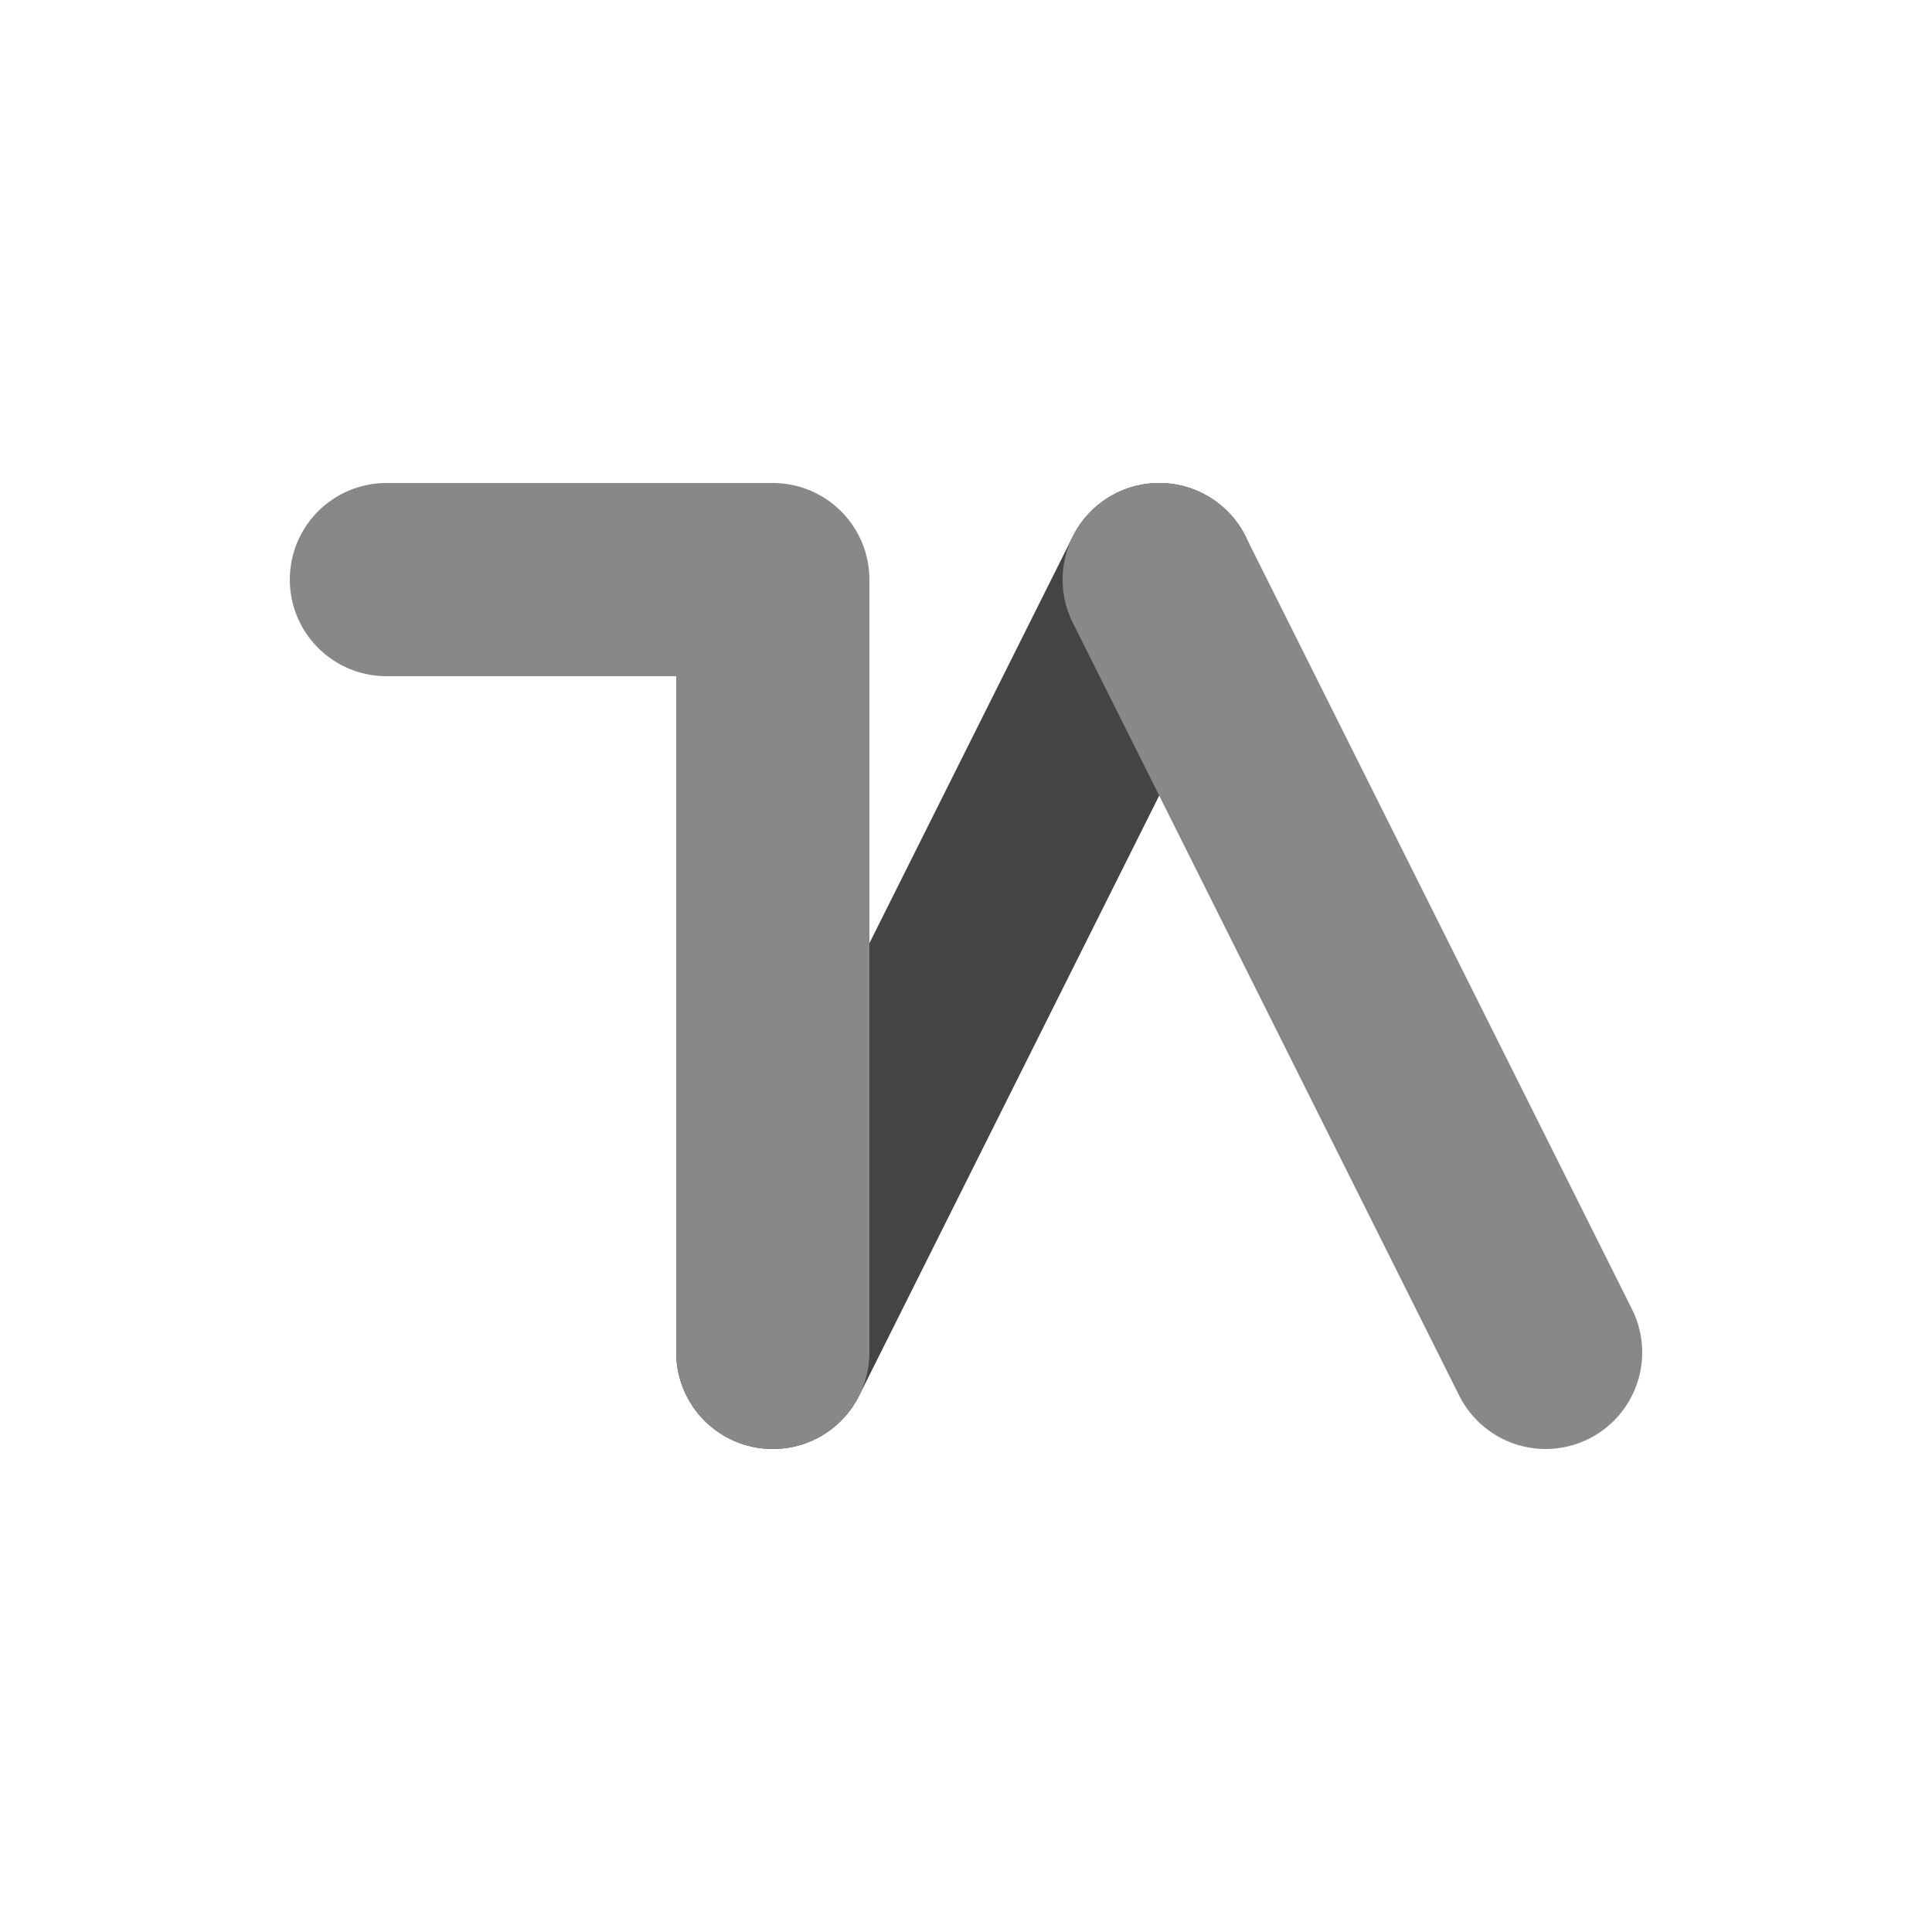
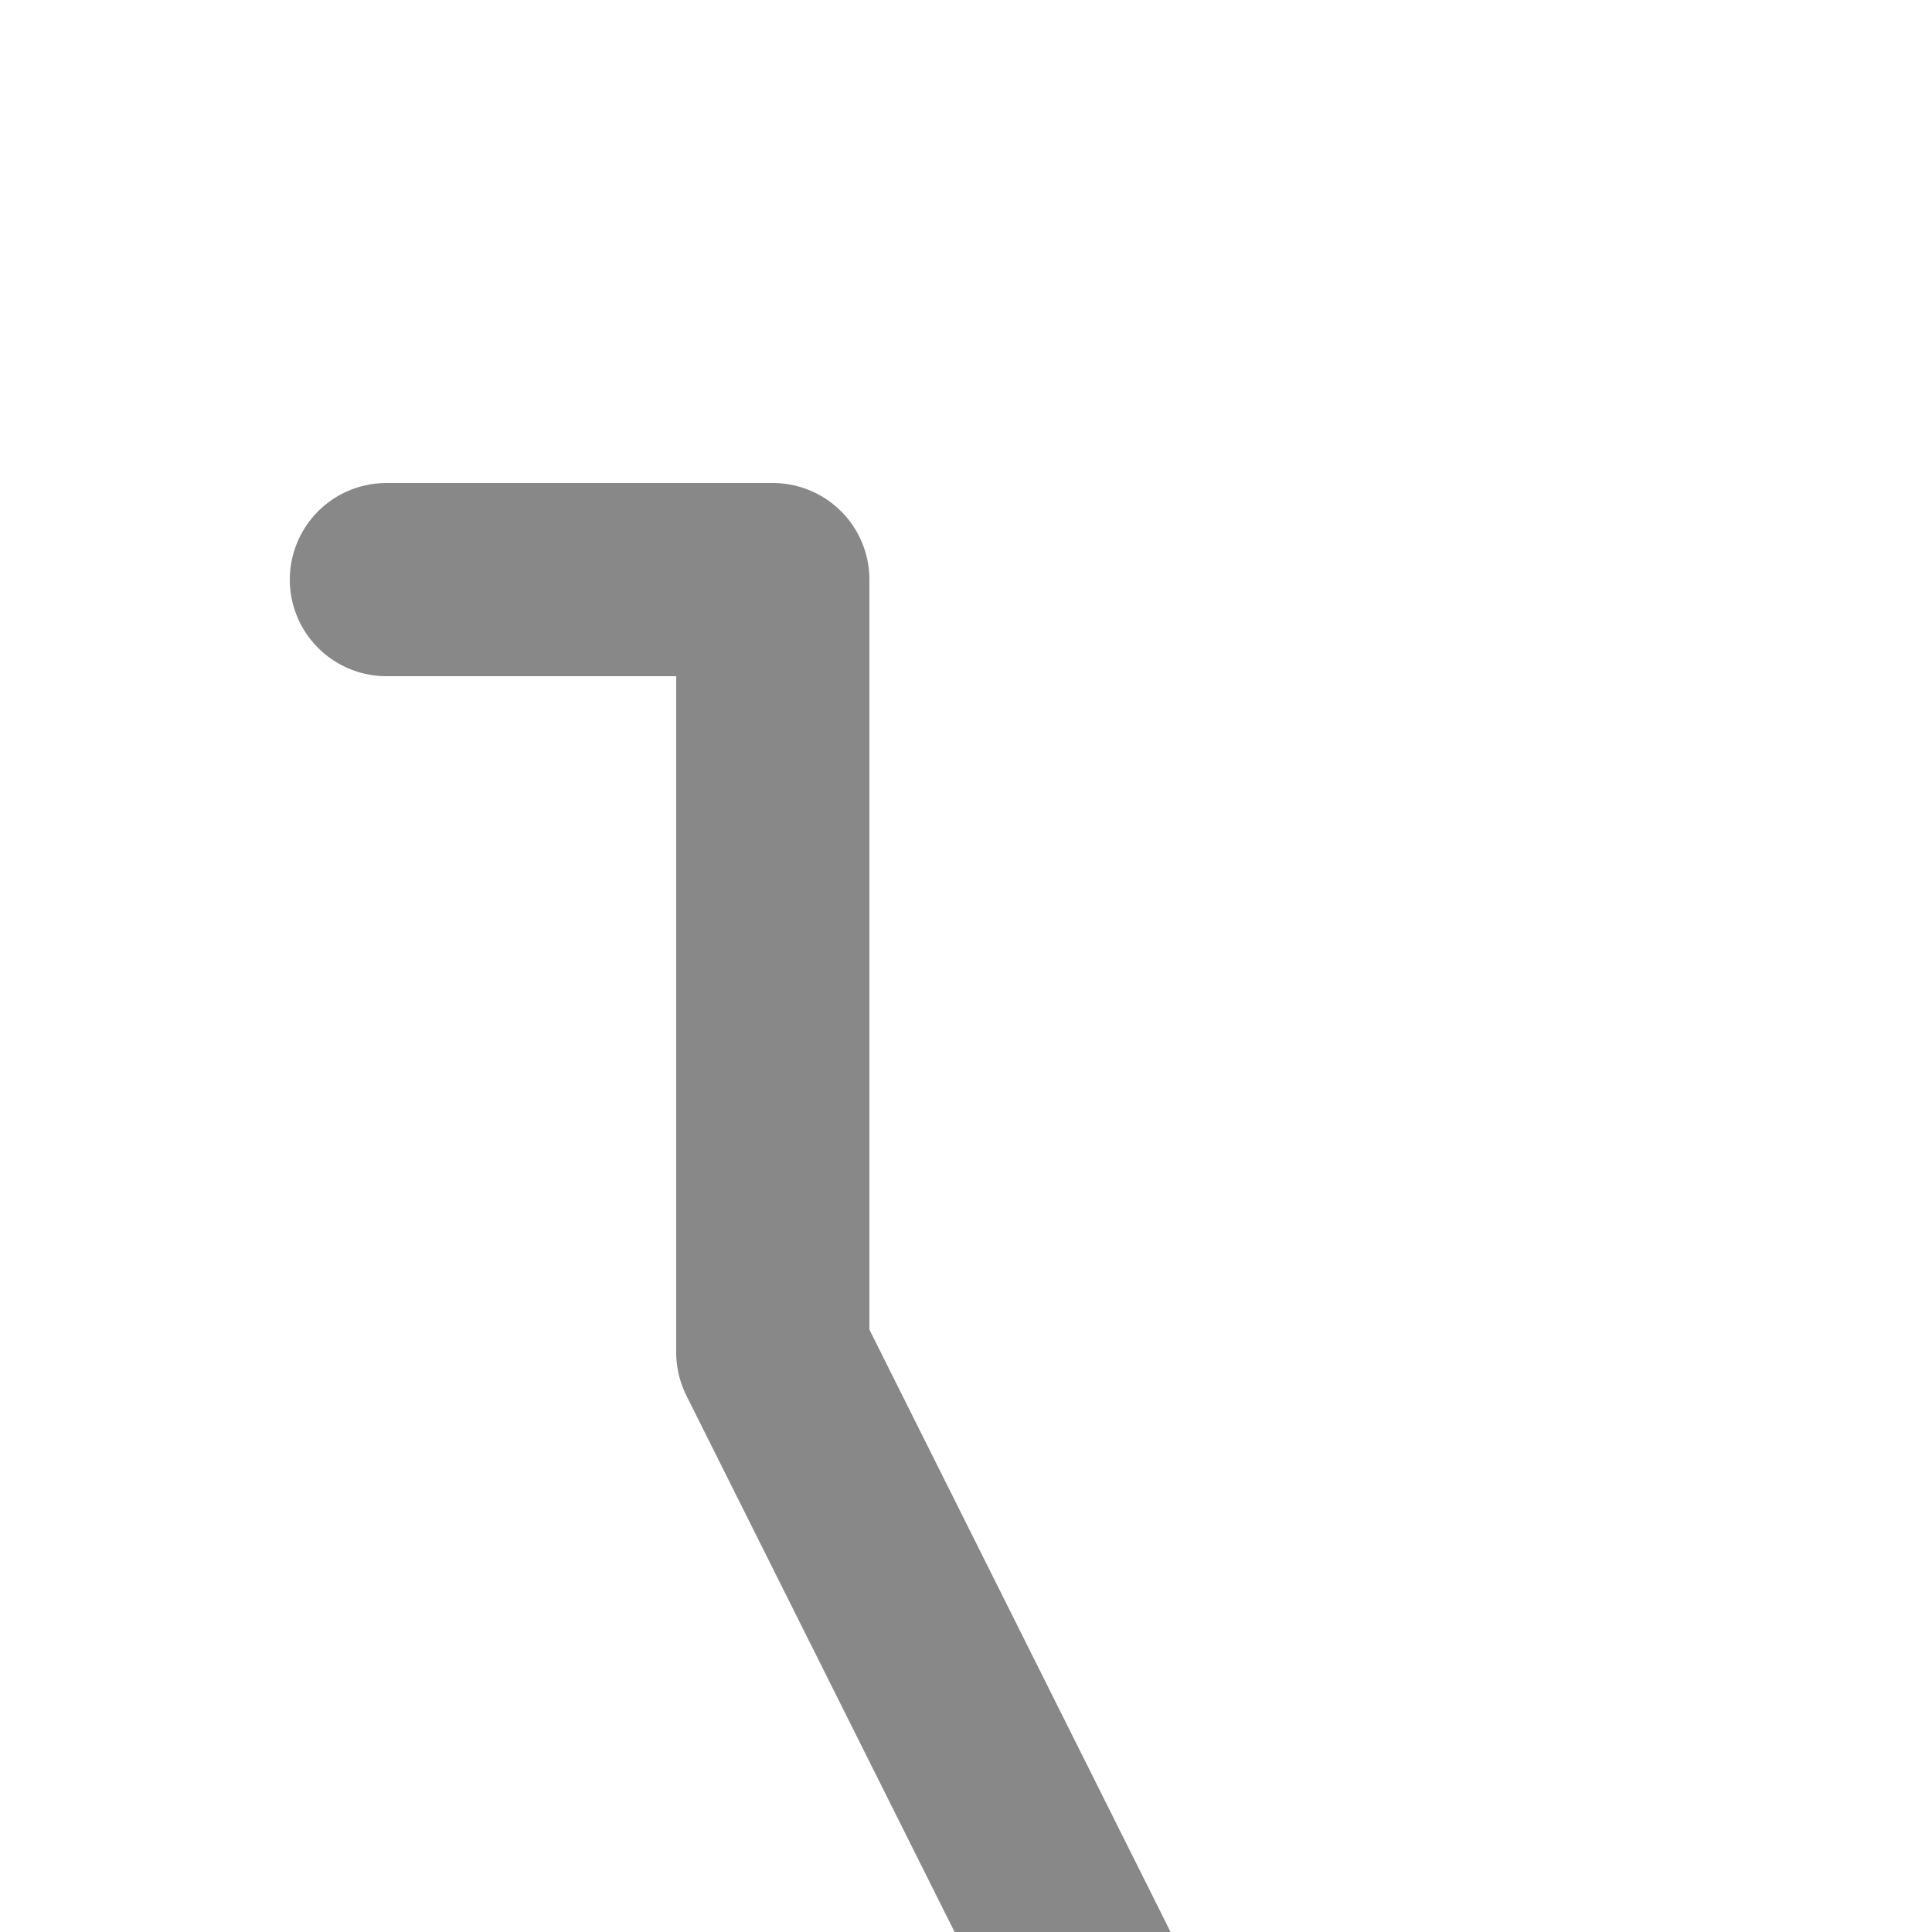
<svg xmlns="http://www.w3.org/2000/svg" width="256" height="256" viewBox="0 0 5 5">
  <desc>TA.js</desc>
-   <path d="M2,3.5l1,-2" style="stroke:#444;stroke-width:.5;stroke-linecap:round;stroke-linejoin:round;" />
-   <path d="M1,1.5h1v2m1,-2l1,2" style="fill:none;stroke:#888;stroke-width:.5;stroke-linecap:round;stroke-linejoin:round;" />
+   <path d="M1,1.5h1v2l1,2" style="fill:none;stroke:#888;stroke-width:.5;stroke-linecap:round;stroke-linejoin:round;" />
</svg>